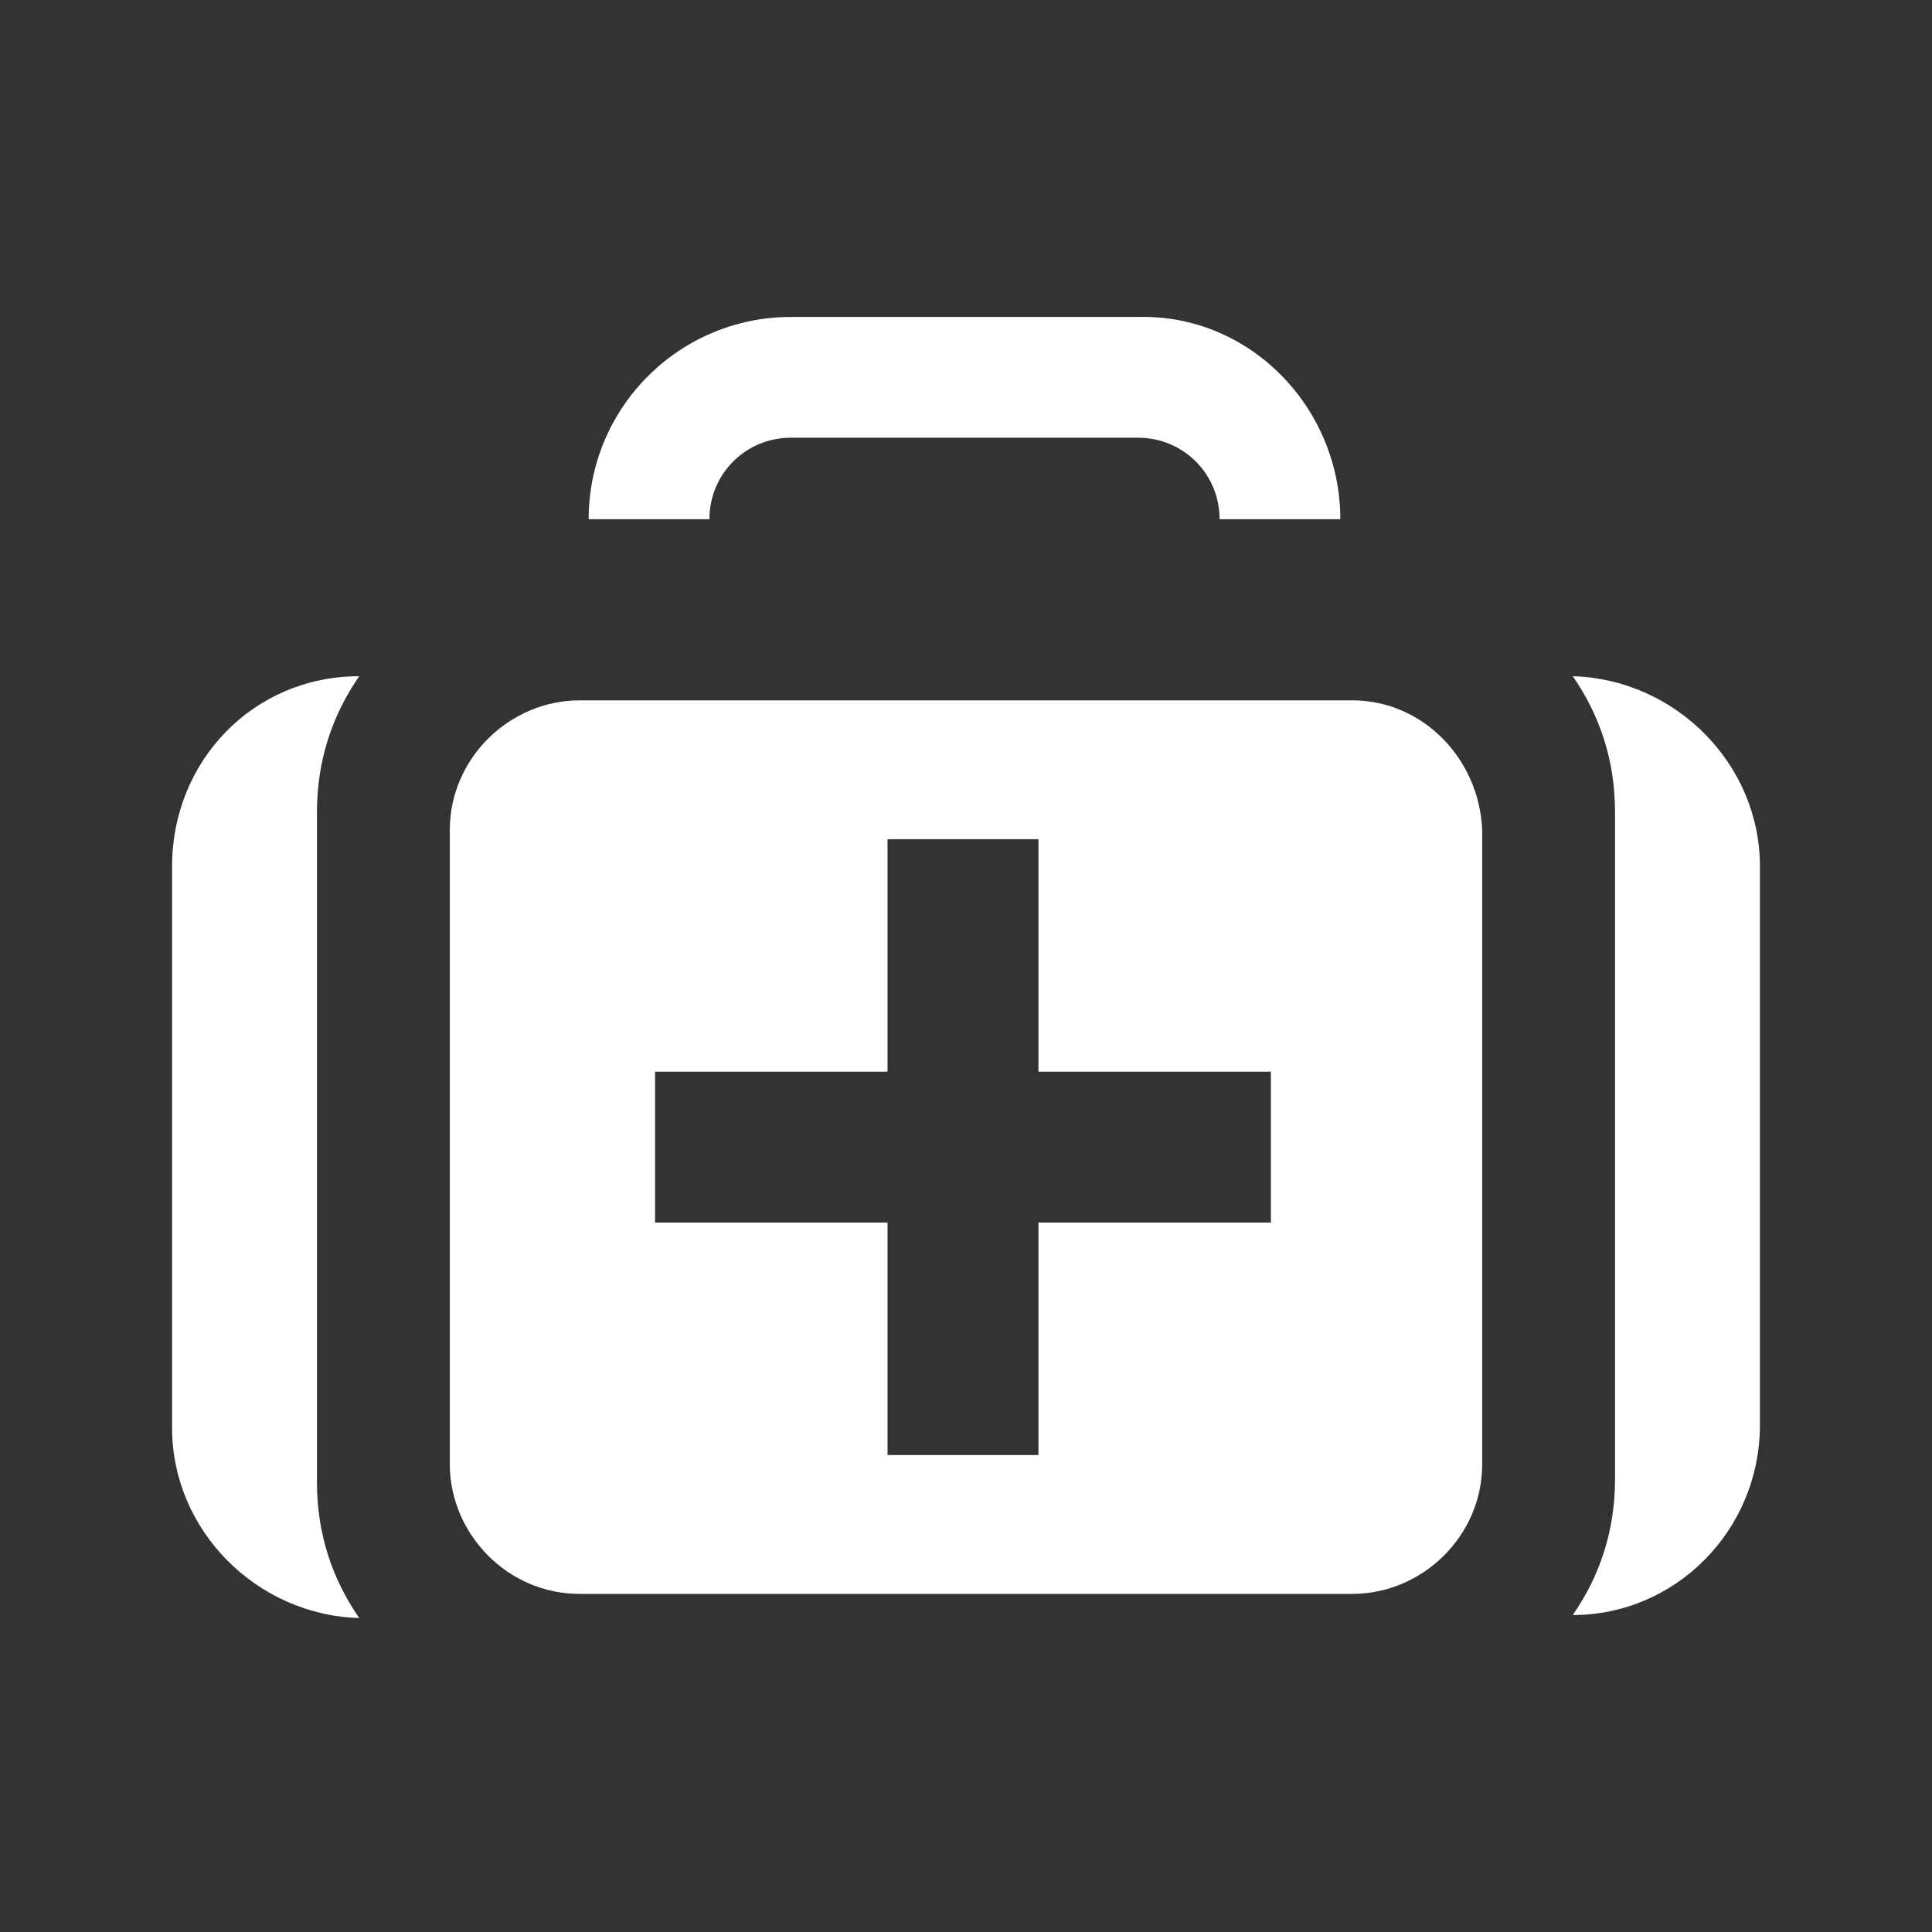
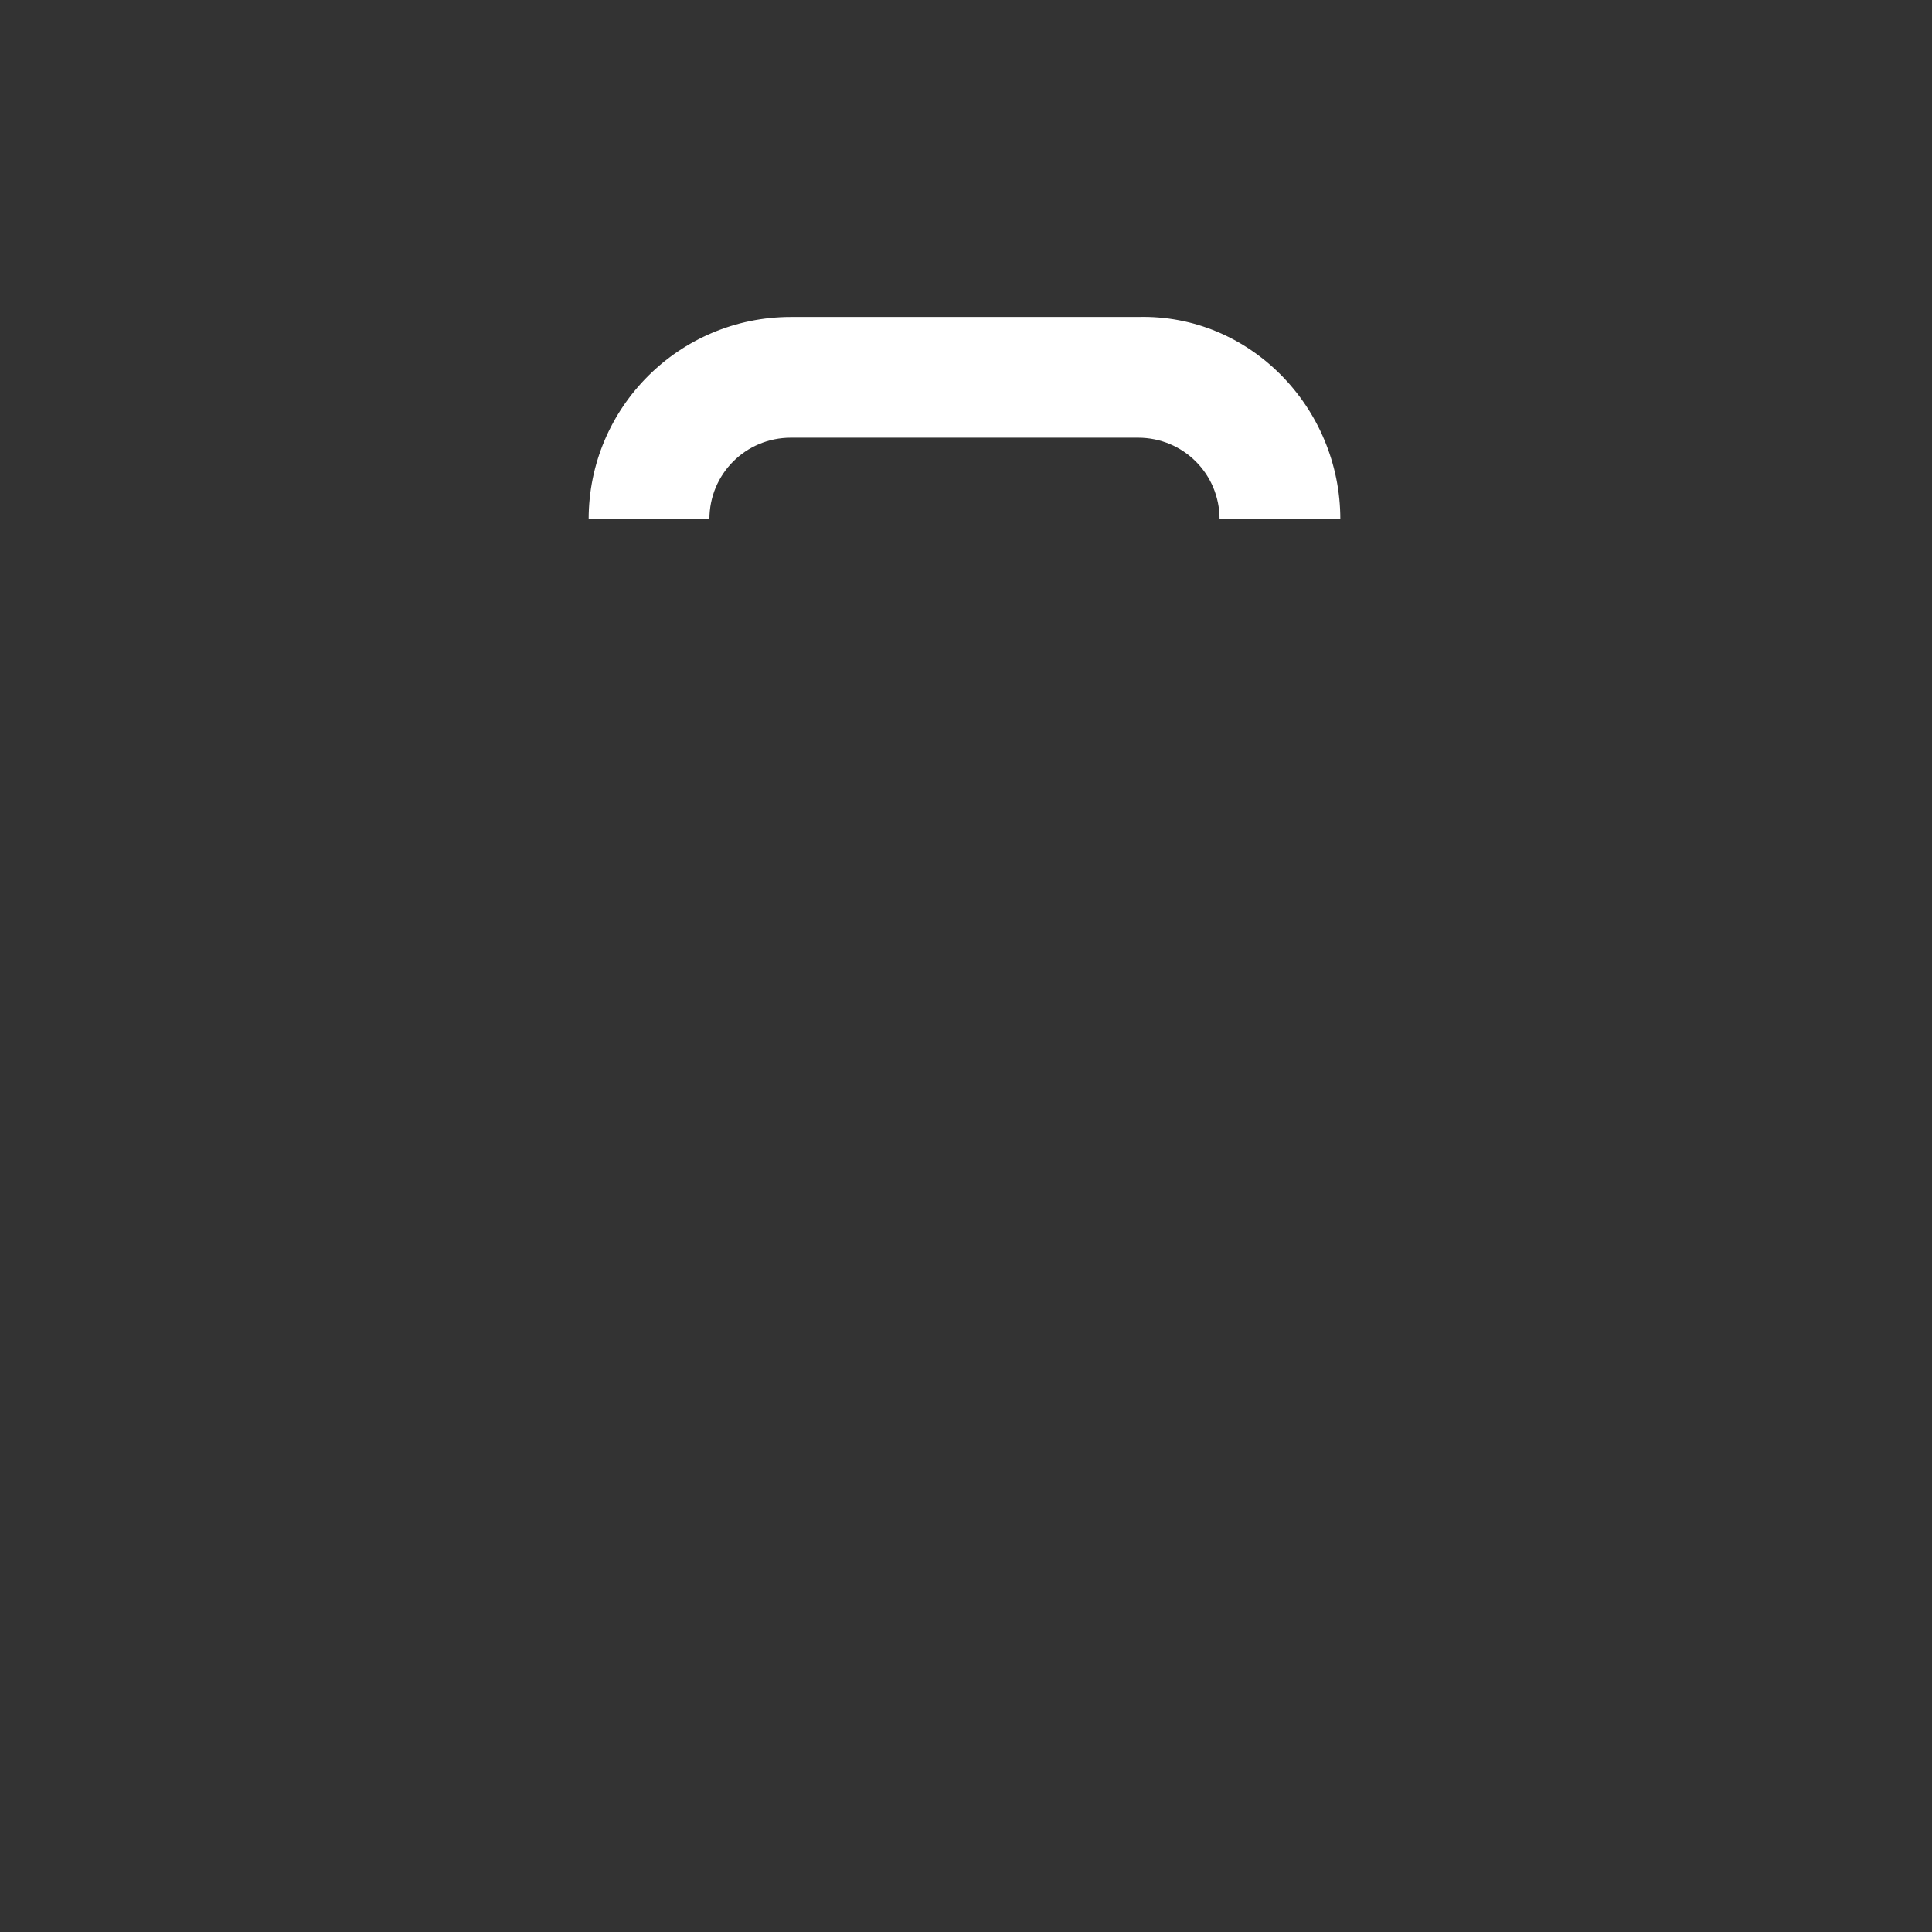
<svg xmlns="http://www.w3.org/2000/svg" version="1.1" baseProfile="tiny" id="Layer_1" x="0px" y="0px" viewBox="0 0 64 64" overflow="visible" xml:space="preserve">
  <rect x="0" y="0" width="64" height="64" fill="#333333" stroke="none" />
-   <path fill="#FFFFFF" d="M44.4,17.2h-4c0-1.5-1.2-2.7-2.7-2.7H26.2c-1.5,0-2.7,1.2-2.7,2.7h-4c0-3.7,3-6.7,6.7-6.7h11.5  C41.4,10.4,44.4,13.5,44.4,17.2z" />
-   <path fill="#FFFFFF" d="M10.5,26.9v22.2c0,1.7,0.5,3.2,1.4,4.5c-3.4-0.1-6.2-2.9-6.2-6.3V28.7c0-3.5,2.7-6.3,6.2-6.3  C11,23.7,10.5,25.2,10.5,26.9z" />
-   <path fill="#FFFFFF" d="M58.3,28.7v18.5c0,3.5-2.8,6.3-6.2,6.3c0.9-1.3,1.4-2.8,1.4-4.5V26.9c0-1.7-0.5-3.2-1.4-4.5  C55.5,22.5,58.3,25.3,58.3,28.7z" />
-   <path fill="#FFFFFF" d="M44.8,23.2H19.2c-2.3,0-4.3,1.9-4.3,4.3v21c0,2.3,1.9,4.3,4.3,4.3h25.6c2.3,0,4.3-1.9,4.3-4.3v-21  C49,25.1,47.1,23.2,44.8,23.2z M42.1,40.5h-7.7v7.7h-5v-7.7h-7.7v-5h7.7v-7.7h5v7.7h7.7V40.5z" />
+   <path fill="#FFFFFF" d="M44.4,17.2h-4c0-1.5-1.2-2.7-2.7-2.7H26.2c-1.5,0-2.7,1.2-2.7,2.7h-4c0-3.7,3-6.7,6.7-6.7h11.5  C41.4,10.4,44.4,13.5,44.4,17.2" />
</svg>